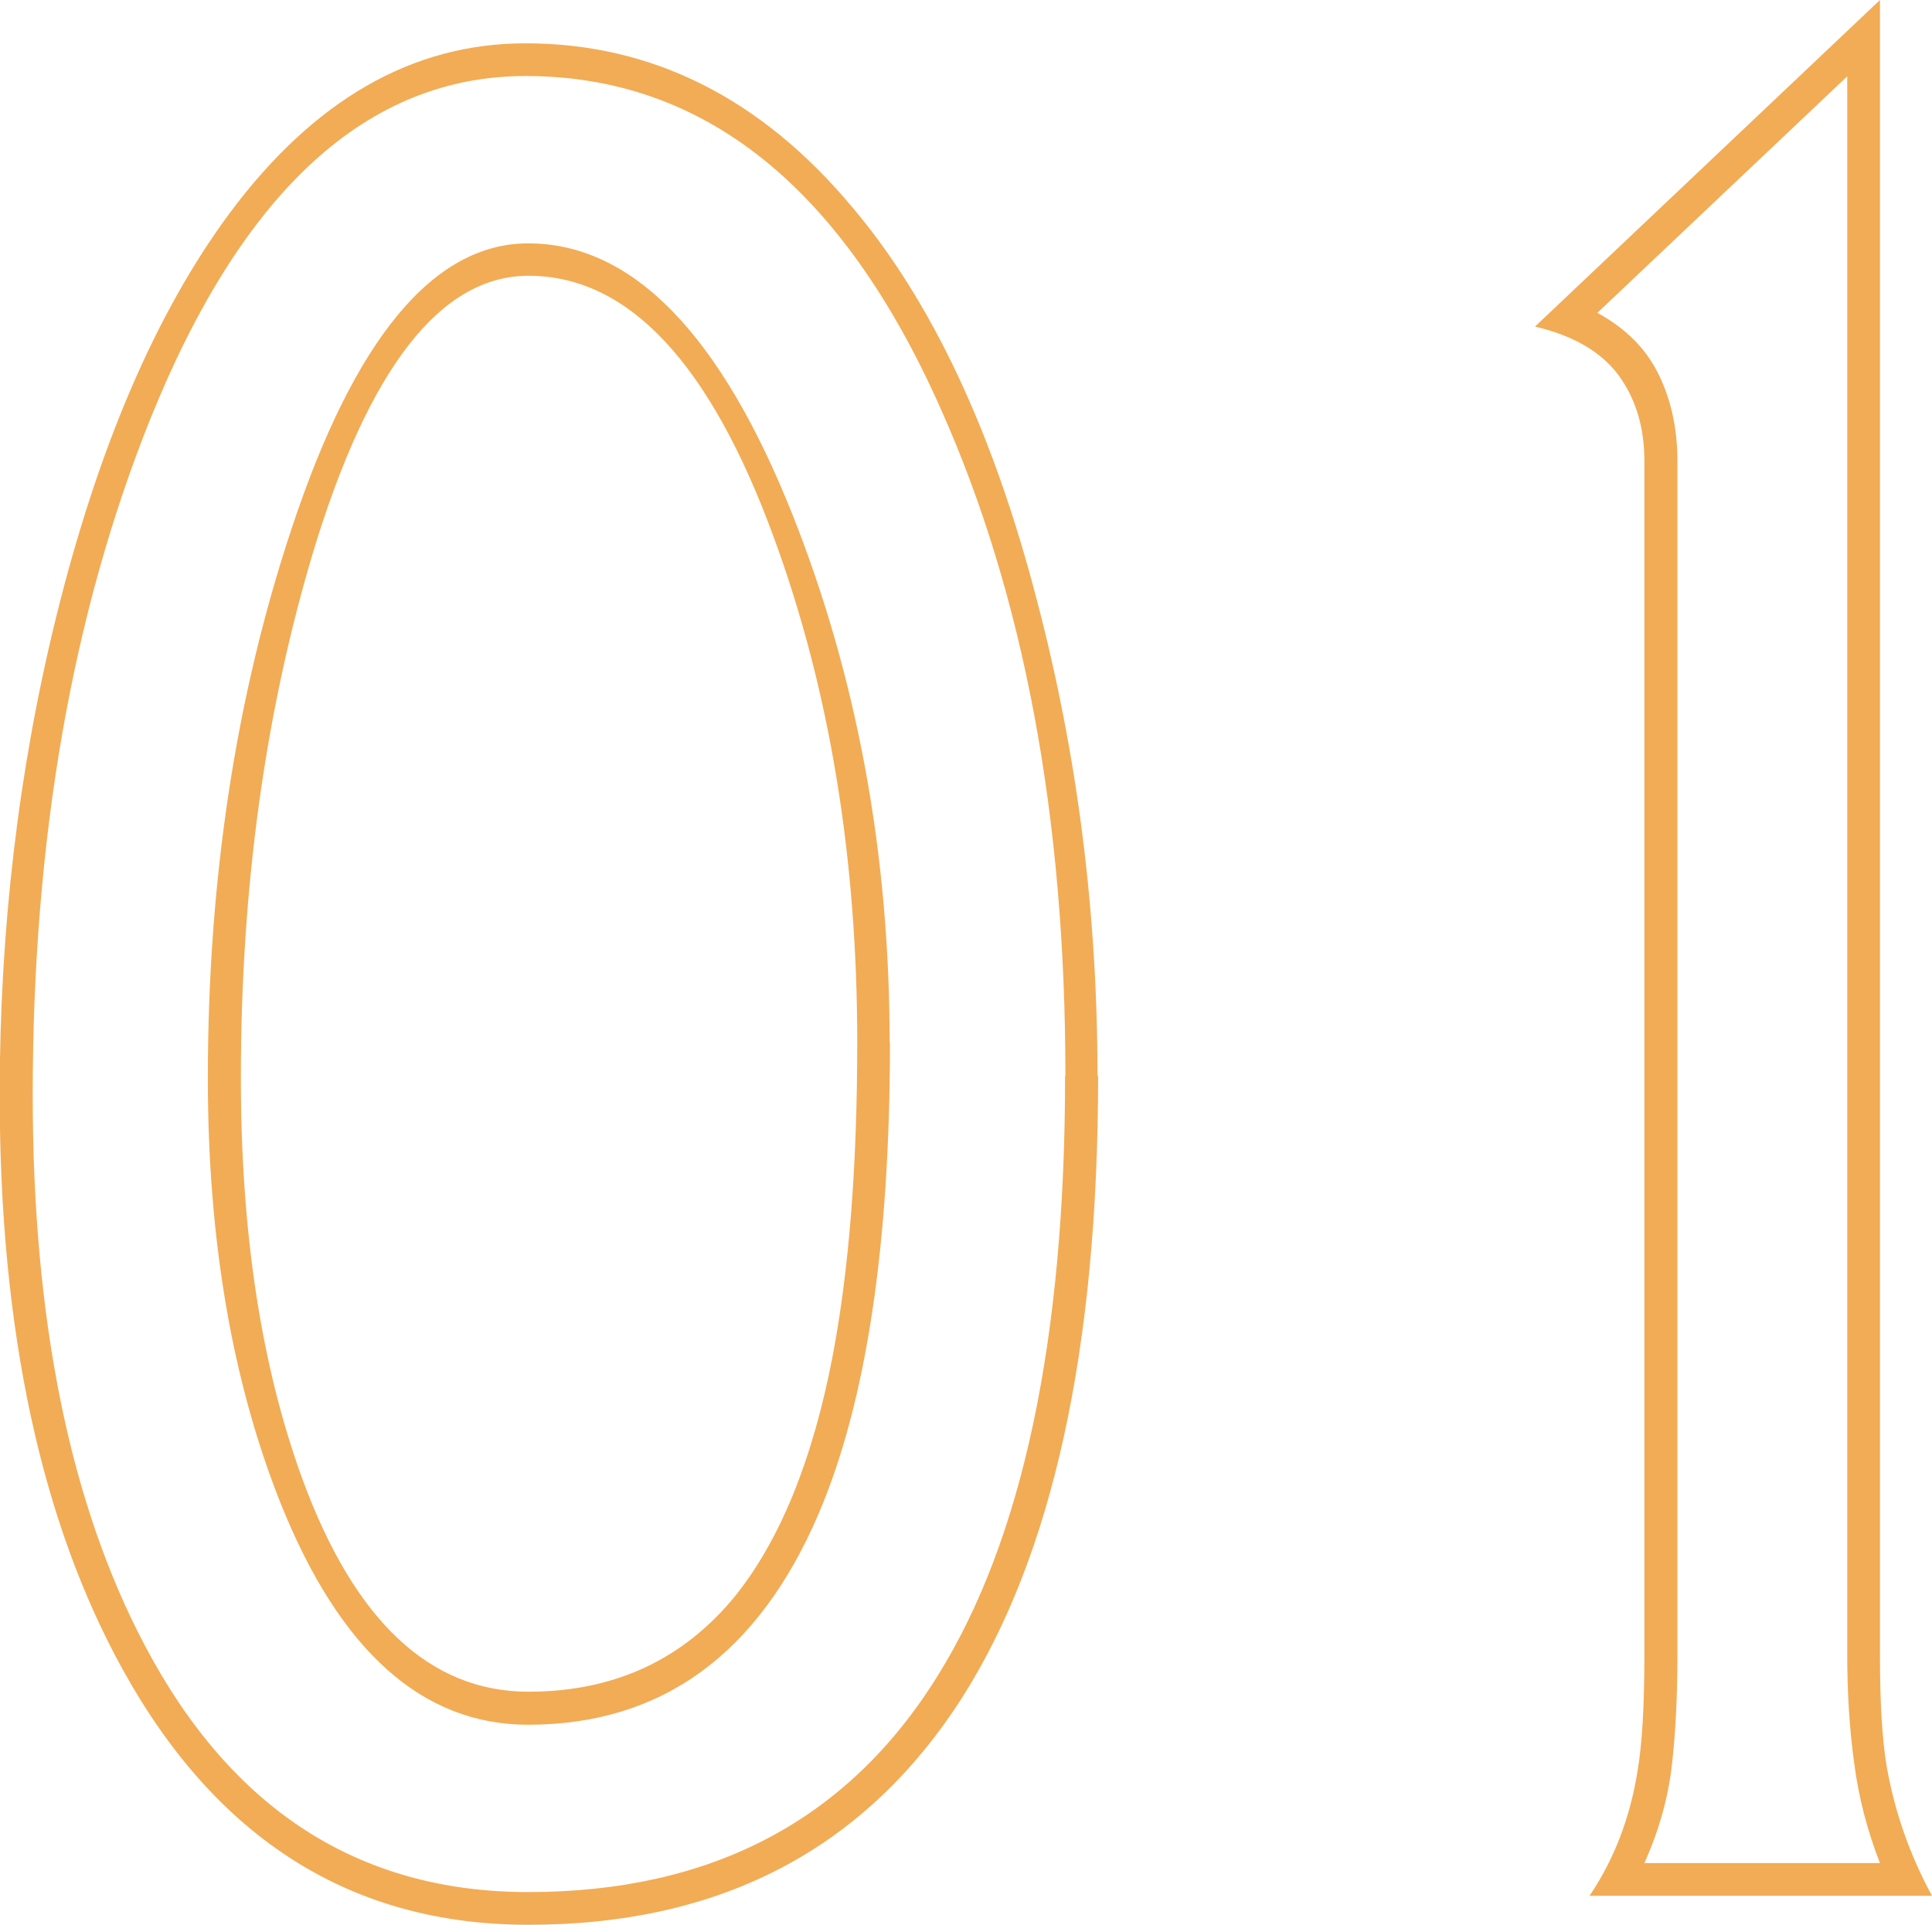
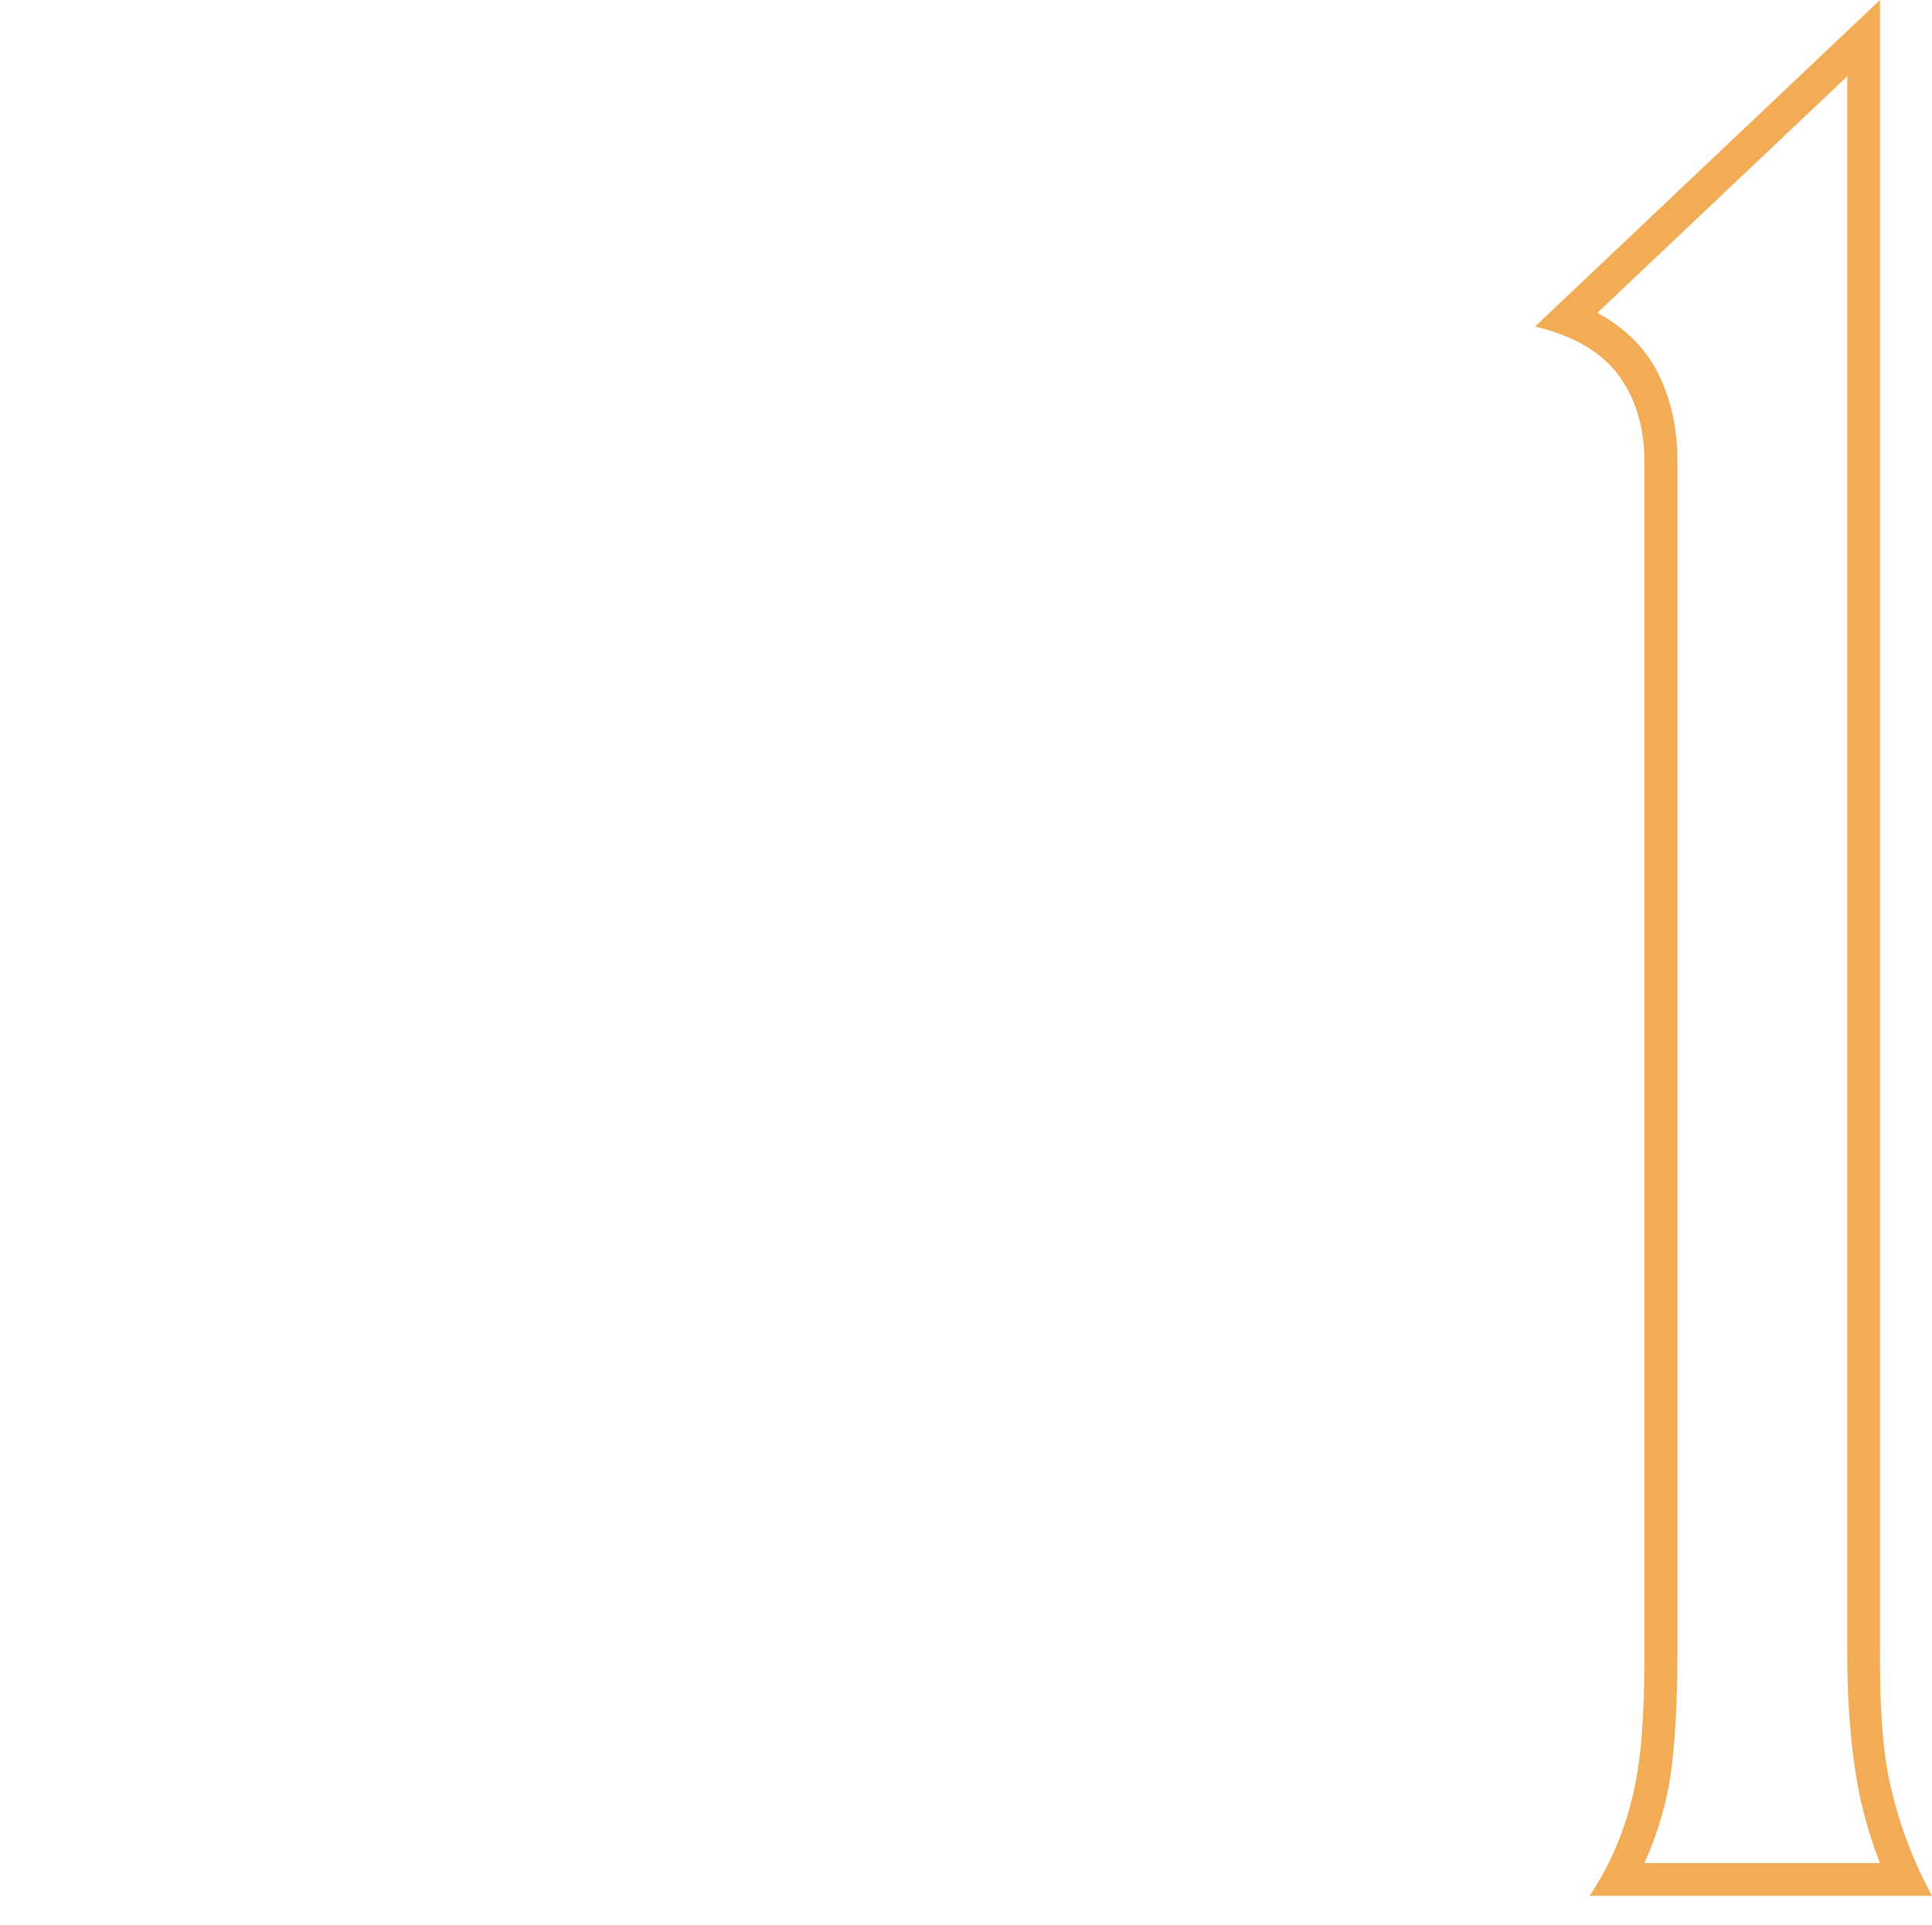
<svg xmlns="http://www.w3.org/2000/svg" id="_レイヤー_2" data-name="レイヤー 2" viewBox="0 0 62 61.77">
  <defs>
    <style>
      .cls-1 {
        fill: #f2ac55;
      }
    </style>
  </defs>
  <g id="TEXT">
    <g>
-       <path class="cls-1" d="M35.24,34.52c0,8.76-1.46,15.42-4.39,20-3.11,4.83-7.73,7.25-13.89,7.25-5.65,0-9.99-2.72-13.01-8.17-2.64-4.77-3.96-10.93-3.96-18.46,0-5.3.6-10.4,1.8-15.29,1.35-5.48,3.21-9.81,5.58-13.01,2.7-3.63,5.86-5.45,9.49-5.45,4.07,0,7.57,1.76,10.5,5.27,2.55,3.02,4.53,7.24,5.93,12.66,1.29,4.92,1.93,9.99,1.93,15.21ZM34.19,34.52c0-8.29-1.33-15.42-4-21.4-3.16-7.12-7.6-10.68-13.32-10.68-5.07,0-9.08,3.66-12.04,10.99-2.52,6.27-3.78,13.51-3.78,21.71,0,7.24,1.2,13.13,3.6,17.67,2.78,5.27,6.88,7.91,12.3,7.91,5.89,0,10.27-2.31,13.14-6.94,2.72-4.36,4.09-10.78,4.09-19.25ZM28.56,33.46c0,6.5-.76,11.54-2.29,15.12-1.93,4.51-5.04,6.77-9.32,6.77-3.4,0-6.05-2.37-7.95-7.12-1.55-3.9-2.33-8.44-2.33-13.62,0-6.36.89-12.23,2.68-17.62,2.02-6.12,4.56-9.18,7.6-9.18,3.34,0,6.17,2.9,8.48,8.7,2.08,5.24,3.12,10.9,3.12,16.96ZM27.51,33.46c0-5.95-.89-11.35-2.68-16.22-2.05-5.6-4.67-8.39-7.87-8.39-2.81,0-5.11,2.94-6.9,8.83-1.55,5.16-2.33,10.8-2.33,16.92,0,4.98.66,9.27,1.98,12.88,1.67,4.54,4.09,6.81,7.25,6.81,2.75,0,4.97-1.03,6.64-3.08,1.43-1.79,2.48-4.35,3.12-7.69.53-2.78.79-6.14.79-10.06Z" />
      <path class="cls-1" d="M62,60.84h-10.99c.79-1.17,1.3-2.5,1.54-4,.15-.88.22-2.12.22-3.74V14.79c0-1.08-.28-2-.83-2.75-.56-.75-1.45-1.27-2.68-1.56L60.33,0v53.11c0,1.52.07,2.73.22,3.6.26,1.47.75,2.84,1.45,4.13ZM60.33,59.79c-.41-1.05-.69-2.13-.83-3.23-.15-1.1-.22-2.25-.22-3.45V2.45l-8.02,7.59c.92.5,1.57,1.16,1.97,1.98.4.82.6,1.74.6,2.77v38.32c0,1.35-.06,2.53-.18,3.56-.12,1.03-.41,2.07-.88,3.12h7.56Z" />
    </g>
  </g>
</svg>